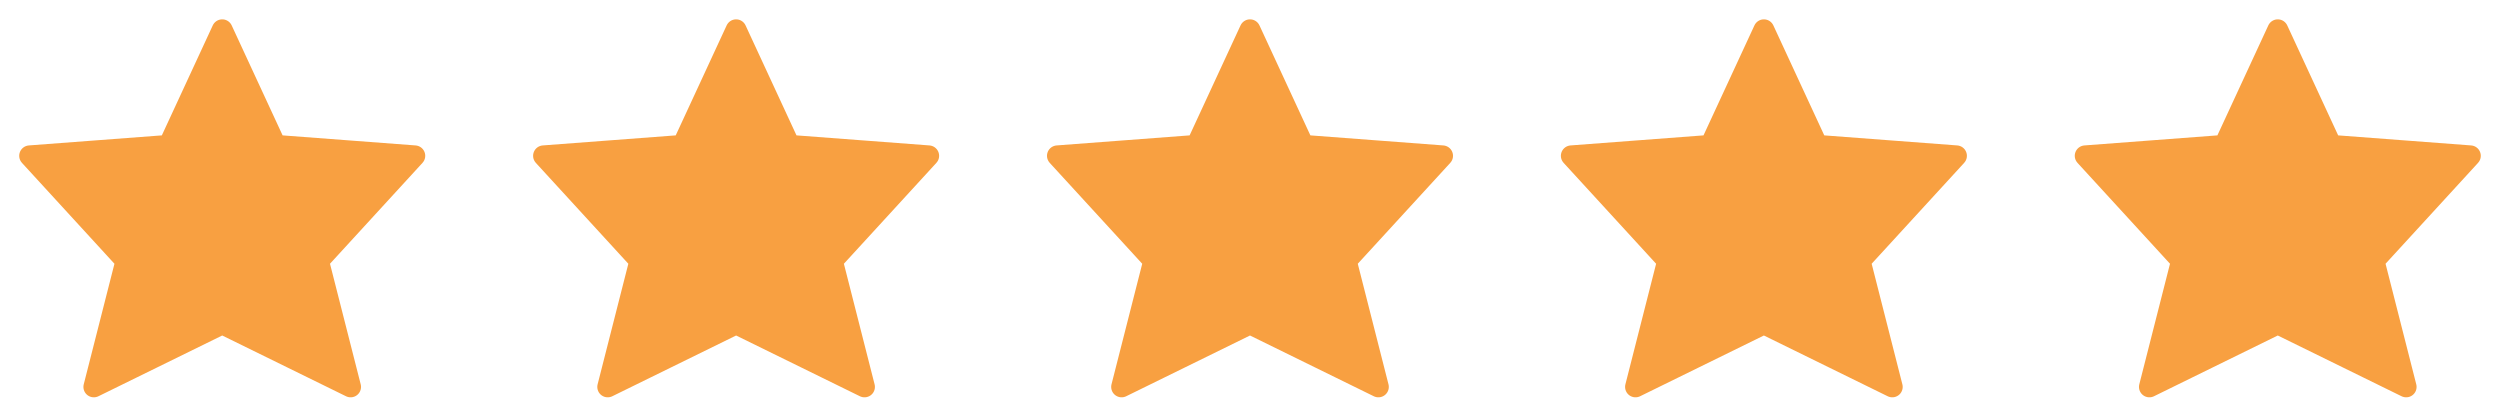
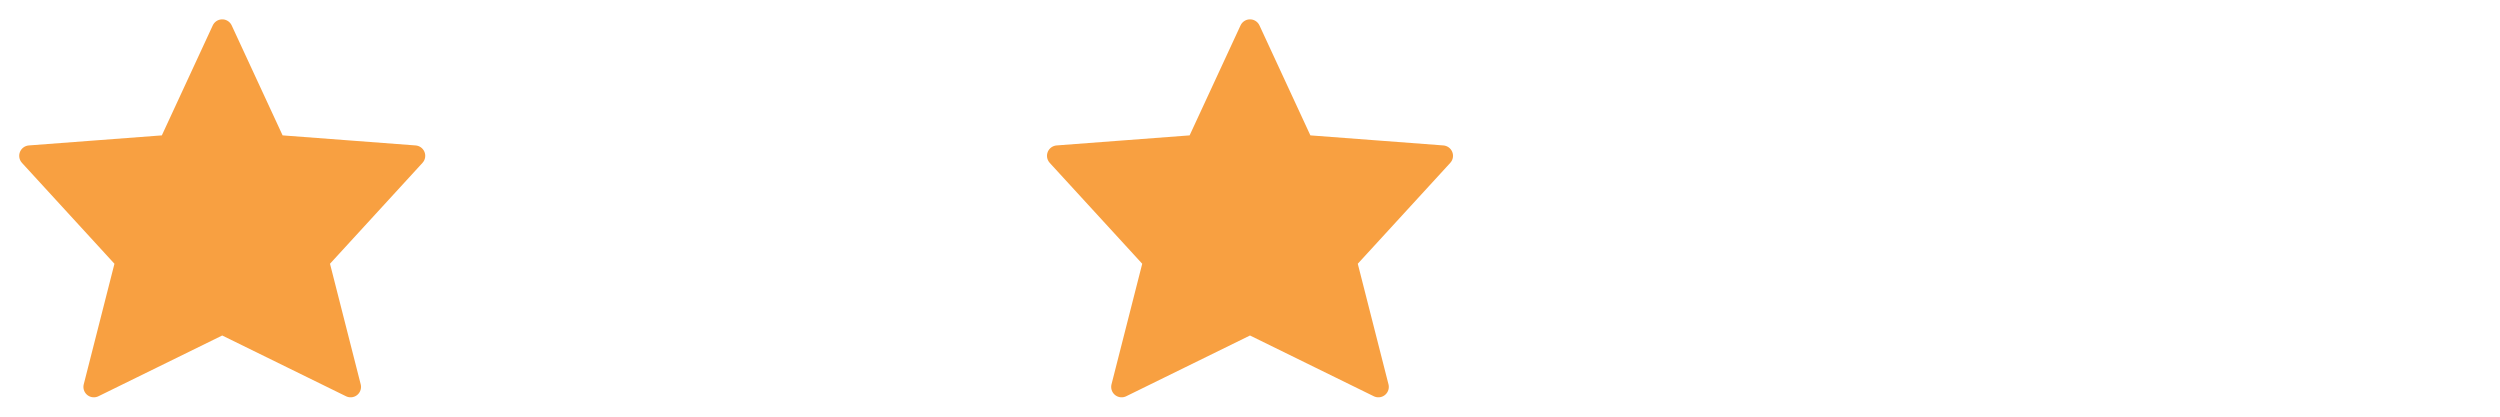
<svg xmlns="http://www.w3.org/2000/svg" width="180" height="30" viewBox="0 0 180 30" fill="none">
  <path d="M16 23.32L6.756 27.857L9.067 18.782L2.133 11.219L12.148 10.462L16 2.143L19.852 10.462L29.867 11.219L22.933 18.782L25.244 27.857L16 23.32Z" fill="#F8A041" stroke="#F8A041" stroke-width="1.5" stroke-linecap="round" stroke-linejoin="round" />
-   <path d="M53 23.32L43.755 27.857L46.067 18.782L39.133 11.219L49.148 10.462L53 2.143L56.852 10.462L66.867 11.219L59.933 18.782L62.244 27.857L53 23.32Z" fill="#F8A041" stroke="#F8A041" stroke-width="1.5" stroke-linecap="round" stroke-linejoin="round" />
  <path d="M90 23.32L80.755 27.857L83.067 18.782L76.133 11.219L86.148 10.462L90 2.143L93.852 10.462L103.867 11.219L96.933 18.782L99.244 27.857L90 23.32Z" fill="#F8A041" stroke="#F8A041" stroke-width="1.5" stroke-linecap="round" stroke-linejoin="round" />
-   <path d="M127 23.32L117.756 27.857L120.067 18.782L113.133 11.219L123.148 10.462L127 2.143L130.852 10.462L140.867 11.219L133.933 18.782L136.244 27.857L127 23.32Z" fill="#F8A041" stroke="#F8A041" stroke-width="1.5" stroke-linecap="round" stroke-linejoin="round" />
-   <path d="M164 23.32L154.756 27.857L157.067 18.782L150.133 11.219L160.148 10.462L164 2.143L167.852 10.462L177.867 11.219L170.933 18.782L173.244 27.857L164 23.32Z" fill="#F8A041" stroke="#F8A041" stroke-width="1.5" stroke-linecap="round" stroke-linejoin="round" />
</svg>